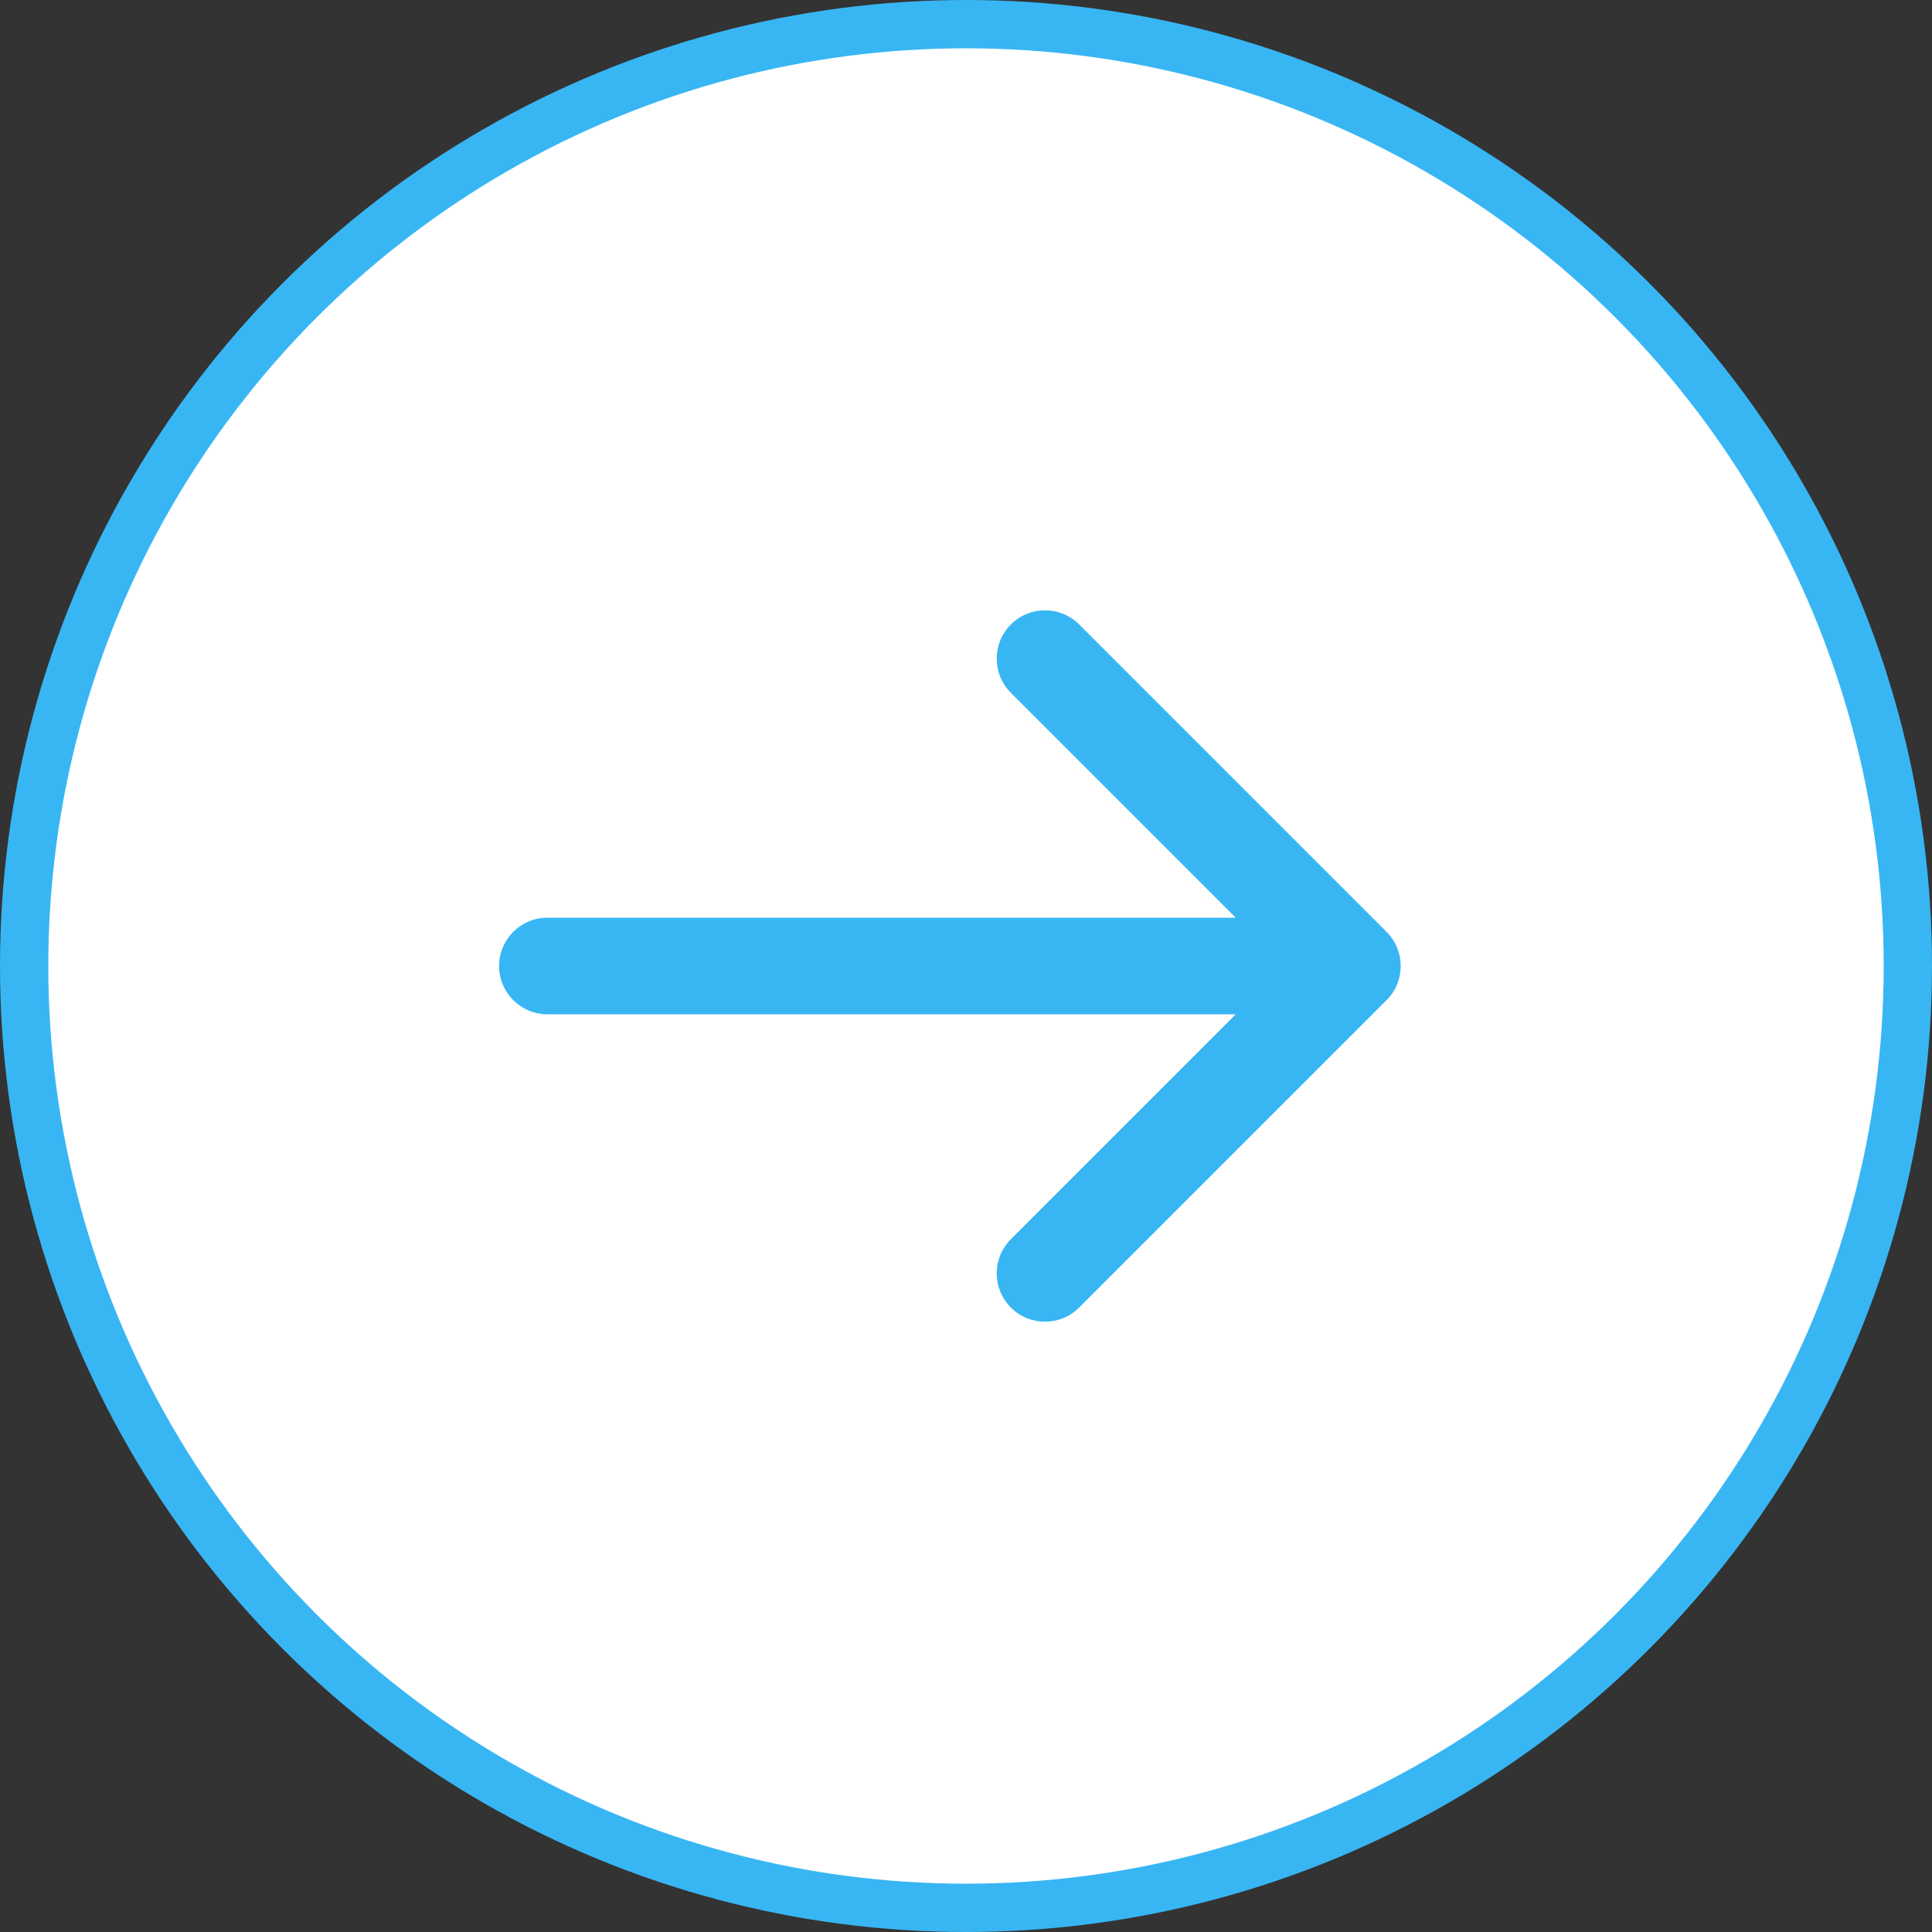
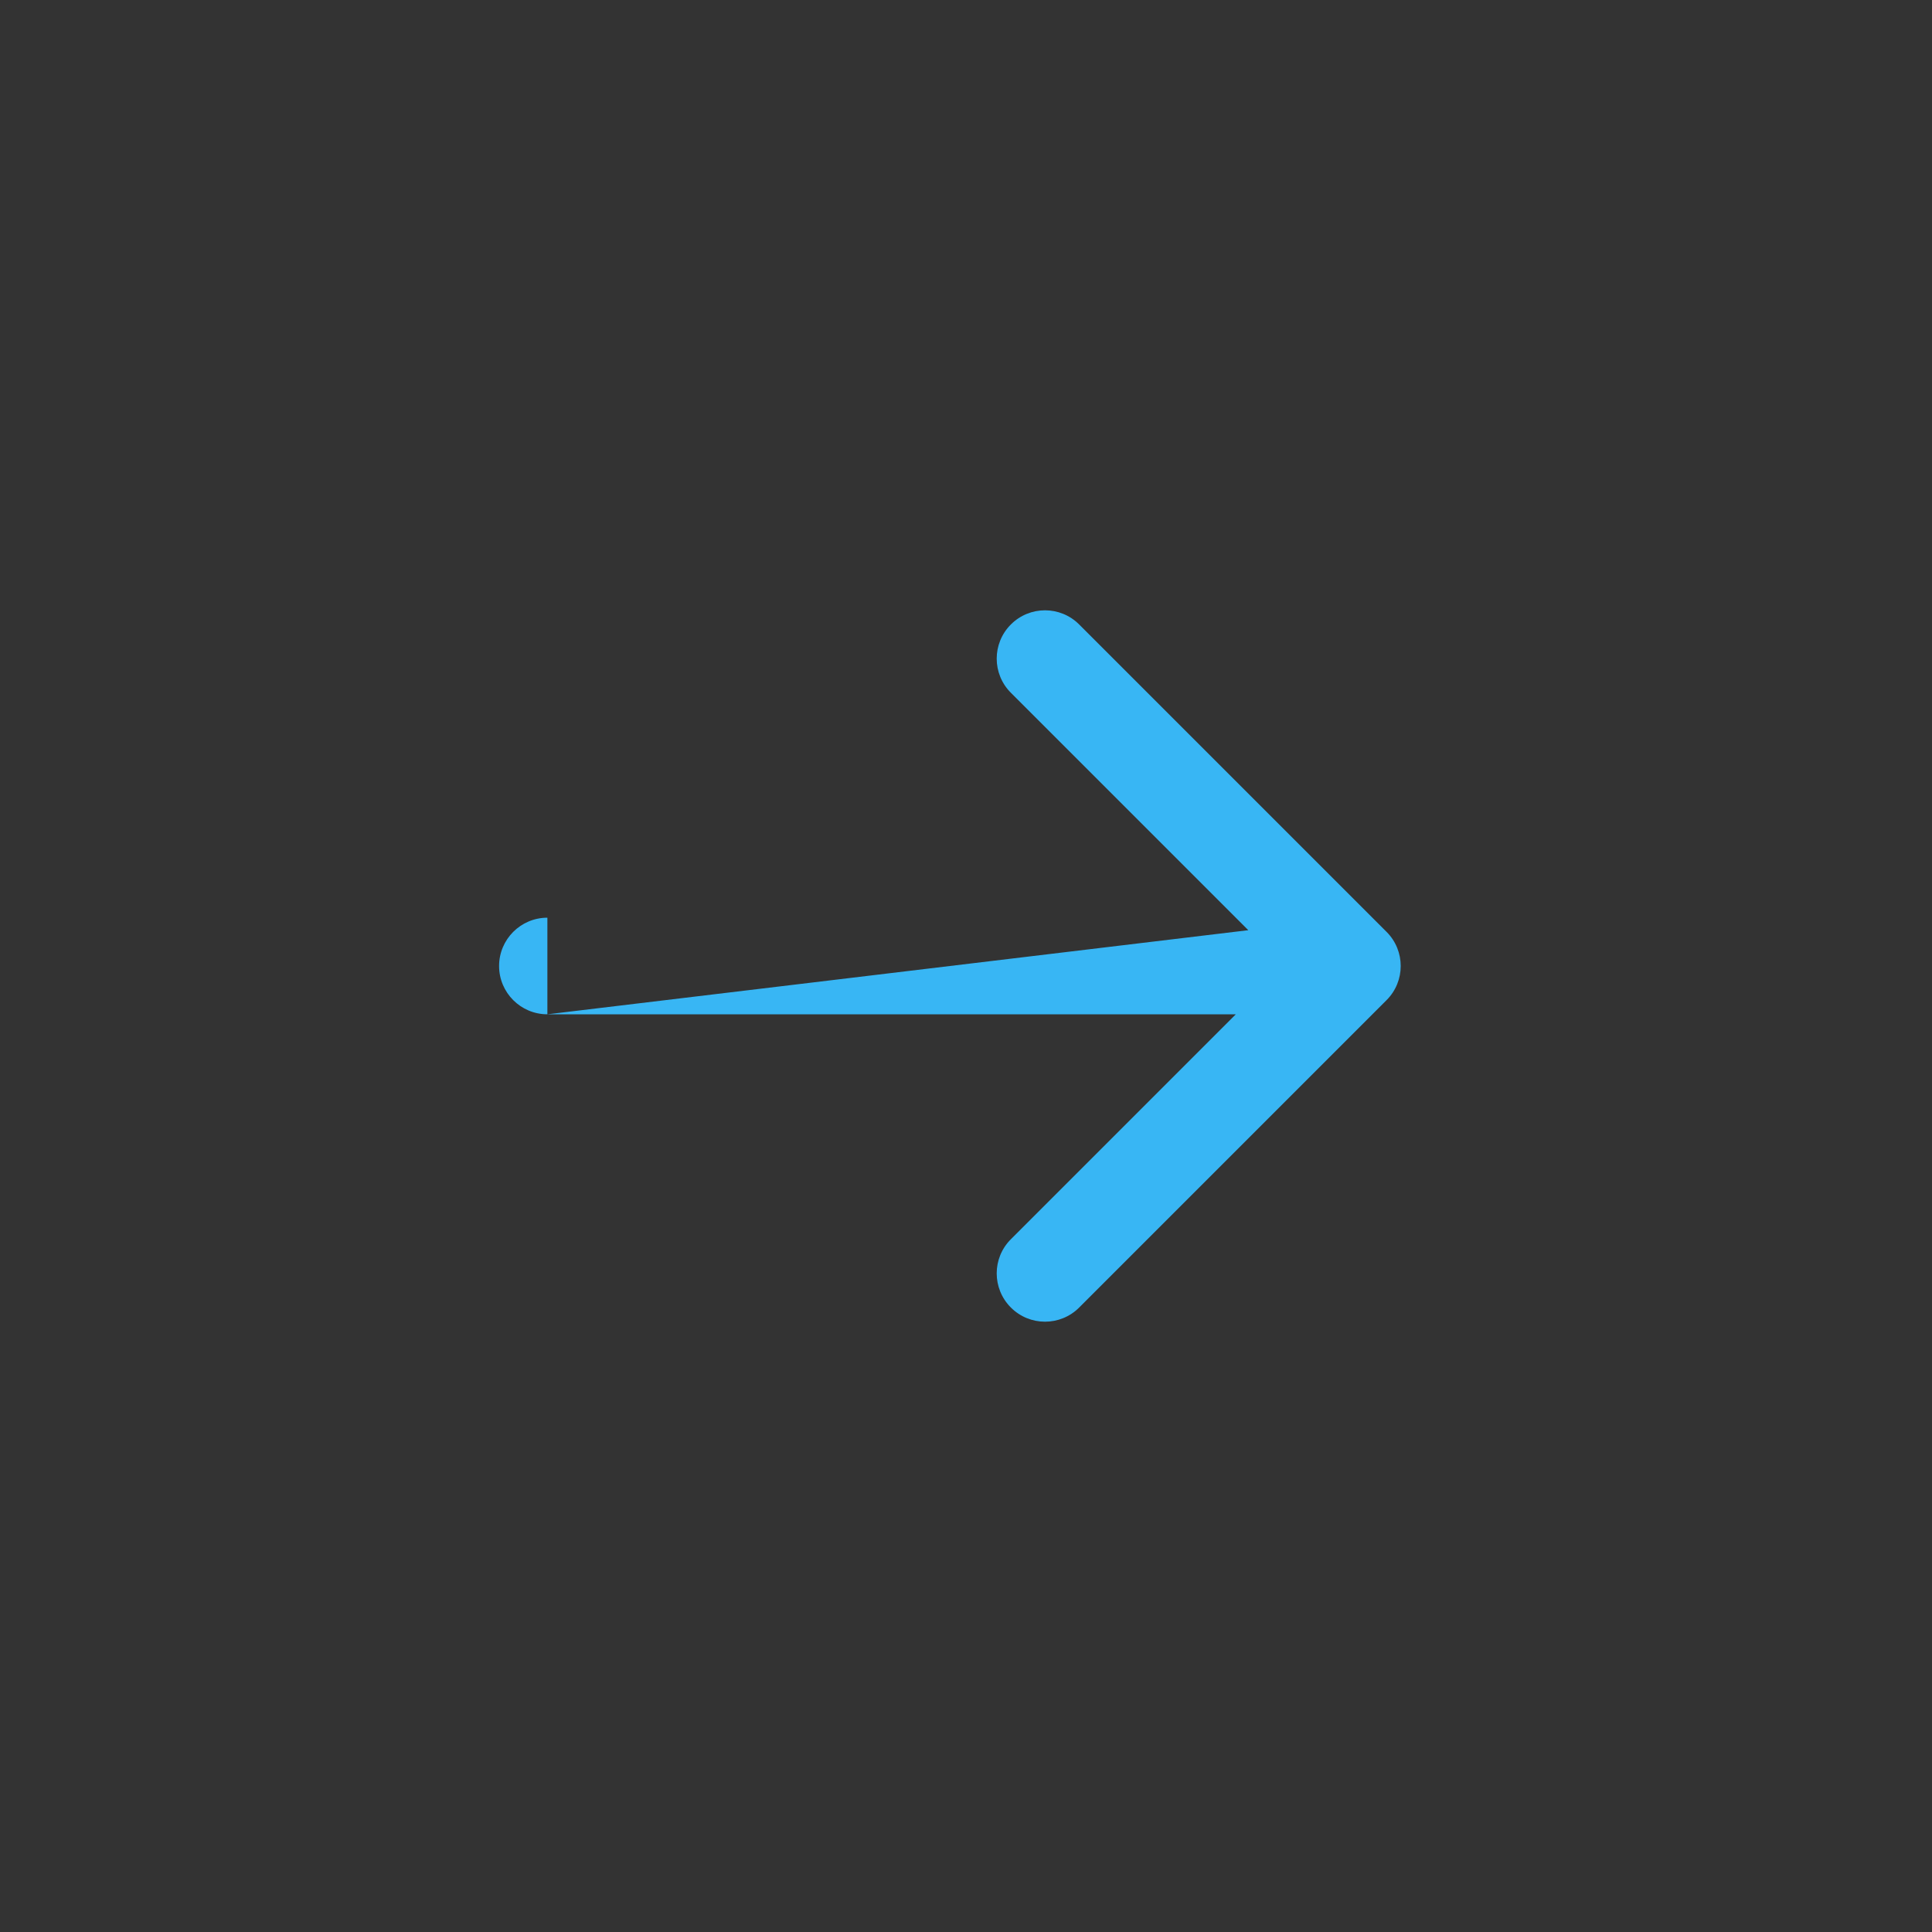
<svg xmlns="http://www.w3.org/2000/svg" width="40" height="40" viewBox="0 0 40 40" fill="none">
  <rect x="0" y="0" width="40" height="40" fill="#333333" stroke="none" />
-   <circle cx="20" cy="20" r="19.5" fill="white" stroke="#38B6F4" />
-   <path d="M11.333 19C10.781 19 10.333 19.448 10.333 20C10.333 20.552 10.781 21 11.333 21L11.333 19ZM28.707 20.707C29.098 20.317 29.098 19.683 28.707 19.293L22.343 12.929C21.953 12.538 21.319 12.538 20.929 12.929C20.538 13.319 20.538 13.953 20.929 14.343L26.586 20L20.929 25.657C20.538 26.047 20.538 26.68 20.929 27.071C21.319 27.462 21.953 27.462 22.343 27.071L28.707 20.707ZM11.333 21L28 21L28 19L11.333 19L11.333 21Z" fill="#38B6F4" />
+   <path d="M11.333 19C10.781 19 10.333 19.448 10.333 20C10.333 20.552 10.781 21 11.333 21L11.333 19ZM28.707 20.707C29.098 20.317 29.098 19.683 28.707 19.293L22.343 12.929C21.953 12.538 21.319 12.538 20.929 12.929C20.538 13.319 20.538 13.953 20.929 14.343L26.586 20L20.929 25.657C20.538 26.047 20.538 26.68 20.929 27.071C21.319 27.462 21.953 27.462 22.343 27.071L28.707 20.707ZM11.333 21L28 21L28 19L11.333 21Z" fill="#38B6F4" />
</svg>